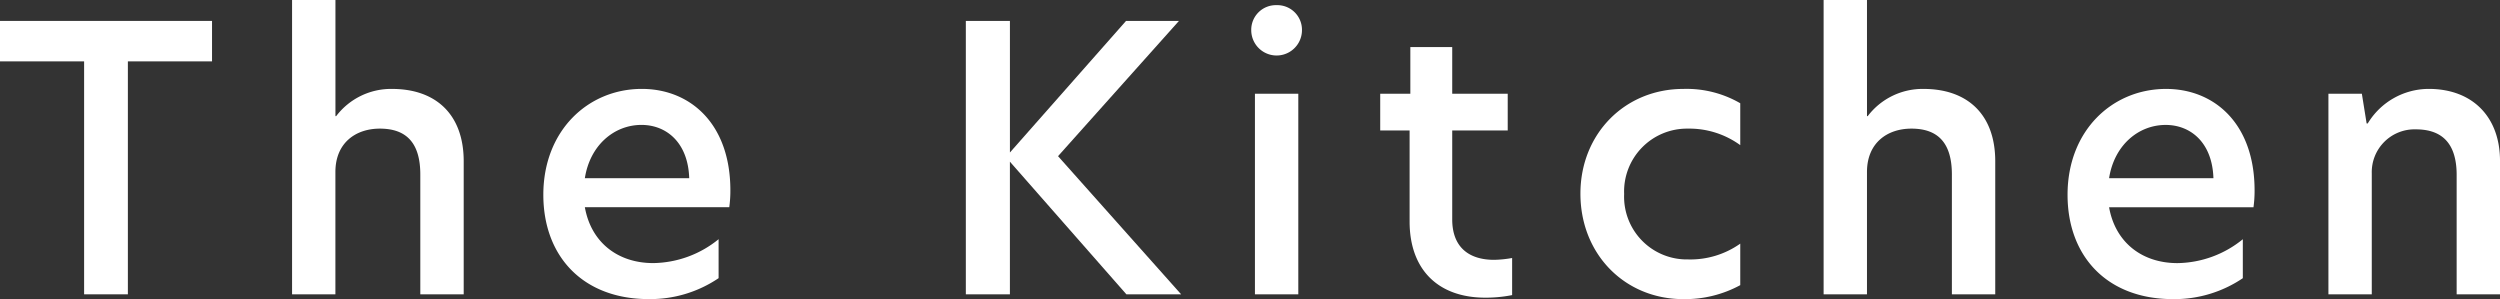
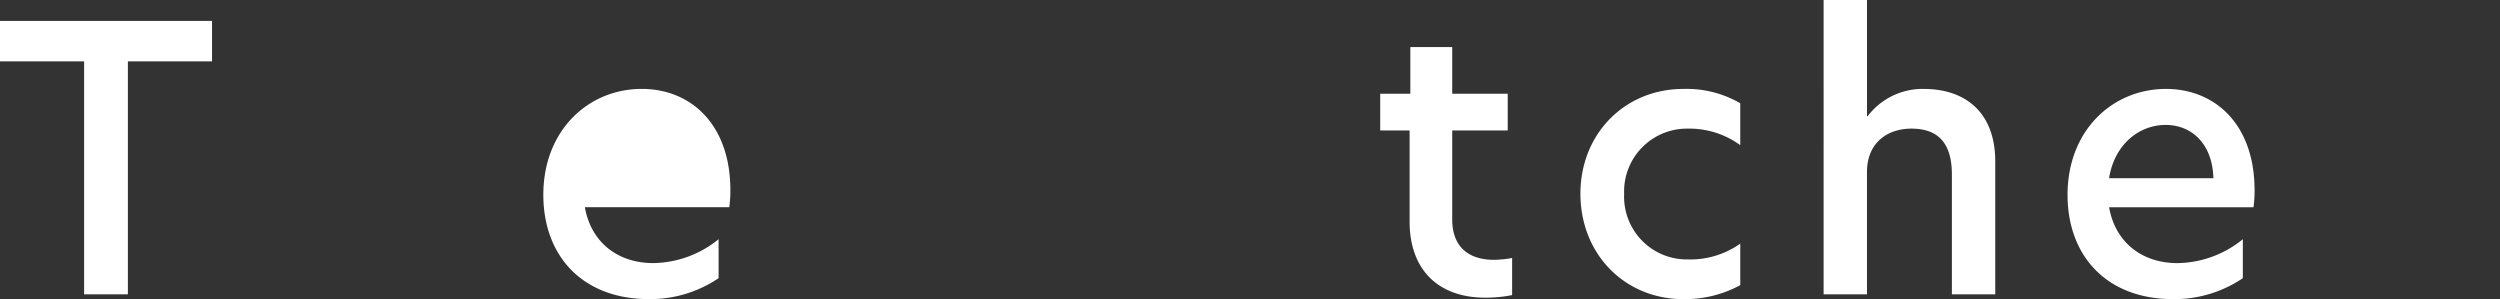
<svg xmlns="http://www.w3.org/2000/svg" width="389.339" height="46.585" viewBox="0 0 389.339 46.585">
  <rect x="0" y="0" width="389.339" height="46.585" fill="#333333" stroke="none" />
  <defs>
    <style>.a{fill:#fff;}</style>
  </defs>
  <path class="a" d="M13.1,8.063H0v-6.3h33.02v6.3H19.914V44.342H13.1Z" transform="translate(0 1.495)" />
-   <path class="a" d="M31.4,18.085h.114a10.723,10.723,0,0,1,8.7-4.236c6.81,0,11.16,3.95,11.16,11.273V45.837H44.616V27.184c0-4.808-2.06-7.152-6.3-7.152-3.776,0-6.923,2.231-6.923,6.751V45.837H24.645V0H31.4Z" transform="translate(20.841)" />
-   <path class="a" d="M45.847,23.985C45.847,13.971,52.831,7.5,61.184,7.5c7.554,0,13.792,5.435,13.792,15.795a18.735,18.735,0,0,1-.172,2.632H52.314c.974,5.494,5.151,8.7,10.645,8.7a16.438,16.438,0,0,0,10.184-3.721v6.068a19.013,19.013,0,0,1-10.872,3.261c-10.243,0-16.424-6.639-16.424-16.252m22.719-2.575c-.172-5.552-3.549-8.3-7.438-8.3-4.236,0-8.014,3.147-8.815,8.3Z" transform="translate(38.769 6.345)" />
-   <path class="a" d="M95.86,22.826l19.17,21.516h-8.525L88.363,23.684V44.342H81.5V1.768h6.866V22.254L106.446,1.768h8.241Z" transform="translate(68.915 1.495)" />
-   <path class="a" d="M109.532.435a3.836,3.836,0,0,1,3.948,3.891,3.949,3.949,0,0,1-7.9,0A3.837,3.837,0,0,1,109.532.435m-3.376,13.79h6.753V45.47h-6.753Z" transform="translate(89.283 0.368)" />
+   <path class="a" d="M45.847,23.985C45.847,13.971,52.831,7.5,61.184,7.5c7.554,0,13.792,5.435,13.792,15.795a18.735,18.735,0,0,1-.172,2.632H52.314c.974,5.494,5.151,8.7,10.645,8.7a16.438,16.438,0,0,0,10.184-3.721v6.068a19.013,19.013,0,0,1-10.872,3.261c-10.243,0-16.424-6.639-16.424-16.252m22.719-2.575Z" transform="translate(38.769 6.345)" />
  <path class="a" d="M127.679,11.237h8.643V16.96h-8.643V30.808c0,4.463,2.746,6.3,6.524,6.3a17.5,17.5,0,0,0,2.805-.286V42.6a21.026,21.026,0,0,1-4.178.4c-7.382,0-11.788-4.405-11.788-11.845V16.96h-4.577V11.237h4.692V3.969h6.522Z" transform="translate(98.484 3.357)" />
  <path class="a" d="M150.124,34.057a13.439,13.439,0,0,0,8.126-2.46v6.465a18,18,0,0,1-8.868,2.178c-9.1,0-16.024-6.984-16.024-16.426,0-9.328,6.923-16.31,16.024-16.31a16.66,16.66,0,0,1,8.868,2.231V16.26a13.488,13.488,0,0,0-8.183-2.573,9.788,9.788,0,0,0-9.9,10.182,9.769,9.769,0,0,0,9.957,10.188" transform="translate(112.77 6.345)" />
  <path class="a" d="M160.634,18.085h.114a10.723,10.723,0,0,1,8.7-4.236c6.81,0,11.16,3.95,11.16,11.273V45.837h-6.753V27.184c0-4.808-2.06-7.152-6.3-7.152-3.776,0-6.923,2.231-6.923,6.751V45.837h-6.753V0h6.753Z" transform="translate(130.123)" />
  <path class="a" d="M174.464,23.985c0-10.014,6.982-16.481,15.337-16.481,7.554,0,13.79,5.435,13.79,15.795a18.462,18.462,0,0,1-.172,2.632H180.931c.973,5.494,5.149,8.7,10.644,8.7a16.434,16.434,0,0,0,10.184-3.721v6.068a19.012,19.012,0,0,1-10.871,3.261c-10.243,0-16.424-6.639-16.424-16.252m22.718-2.575c-.172-5.552-3.547-8.3-7.438-8.3-4.234,0-8.012,3.147-8.813,8.3Z" transform="translate(147.528 6.345)" />
-   <path class="a" d="M223.2,18.722v20.77h-6.753V20.9c0-4.81-2.174-7.1-6.353-7.1a6.663,6.663,0,0,0-6.866,6.81V39.492h-6.751V8.248h5.206l.744,4.634h.172A11.12,11.12,0,0,1,212.1,7.5c6.81,0,11.1,4.35,11.1,11.218" transform="translate(166.141 6.345)" />
</svg>